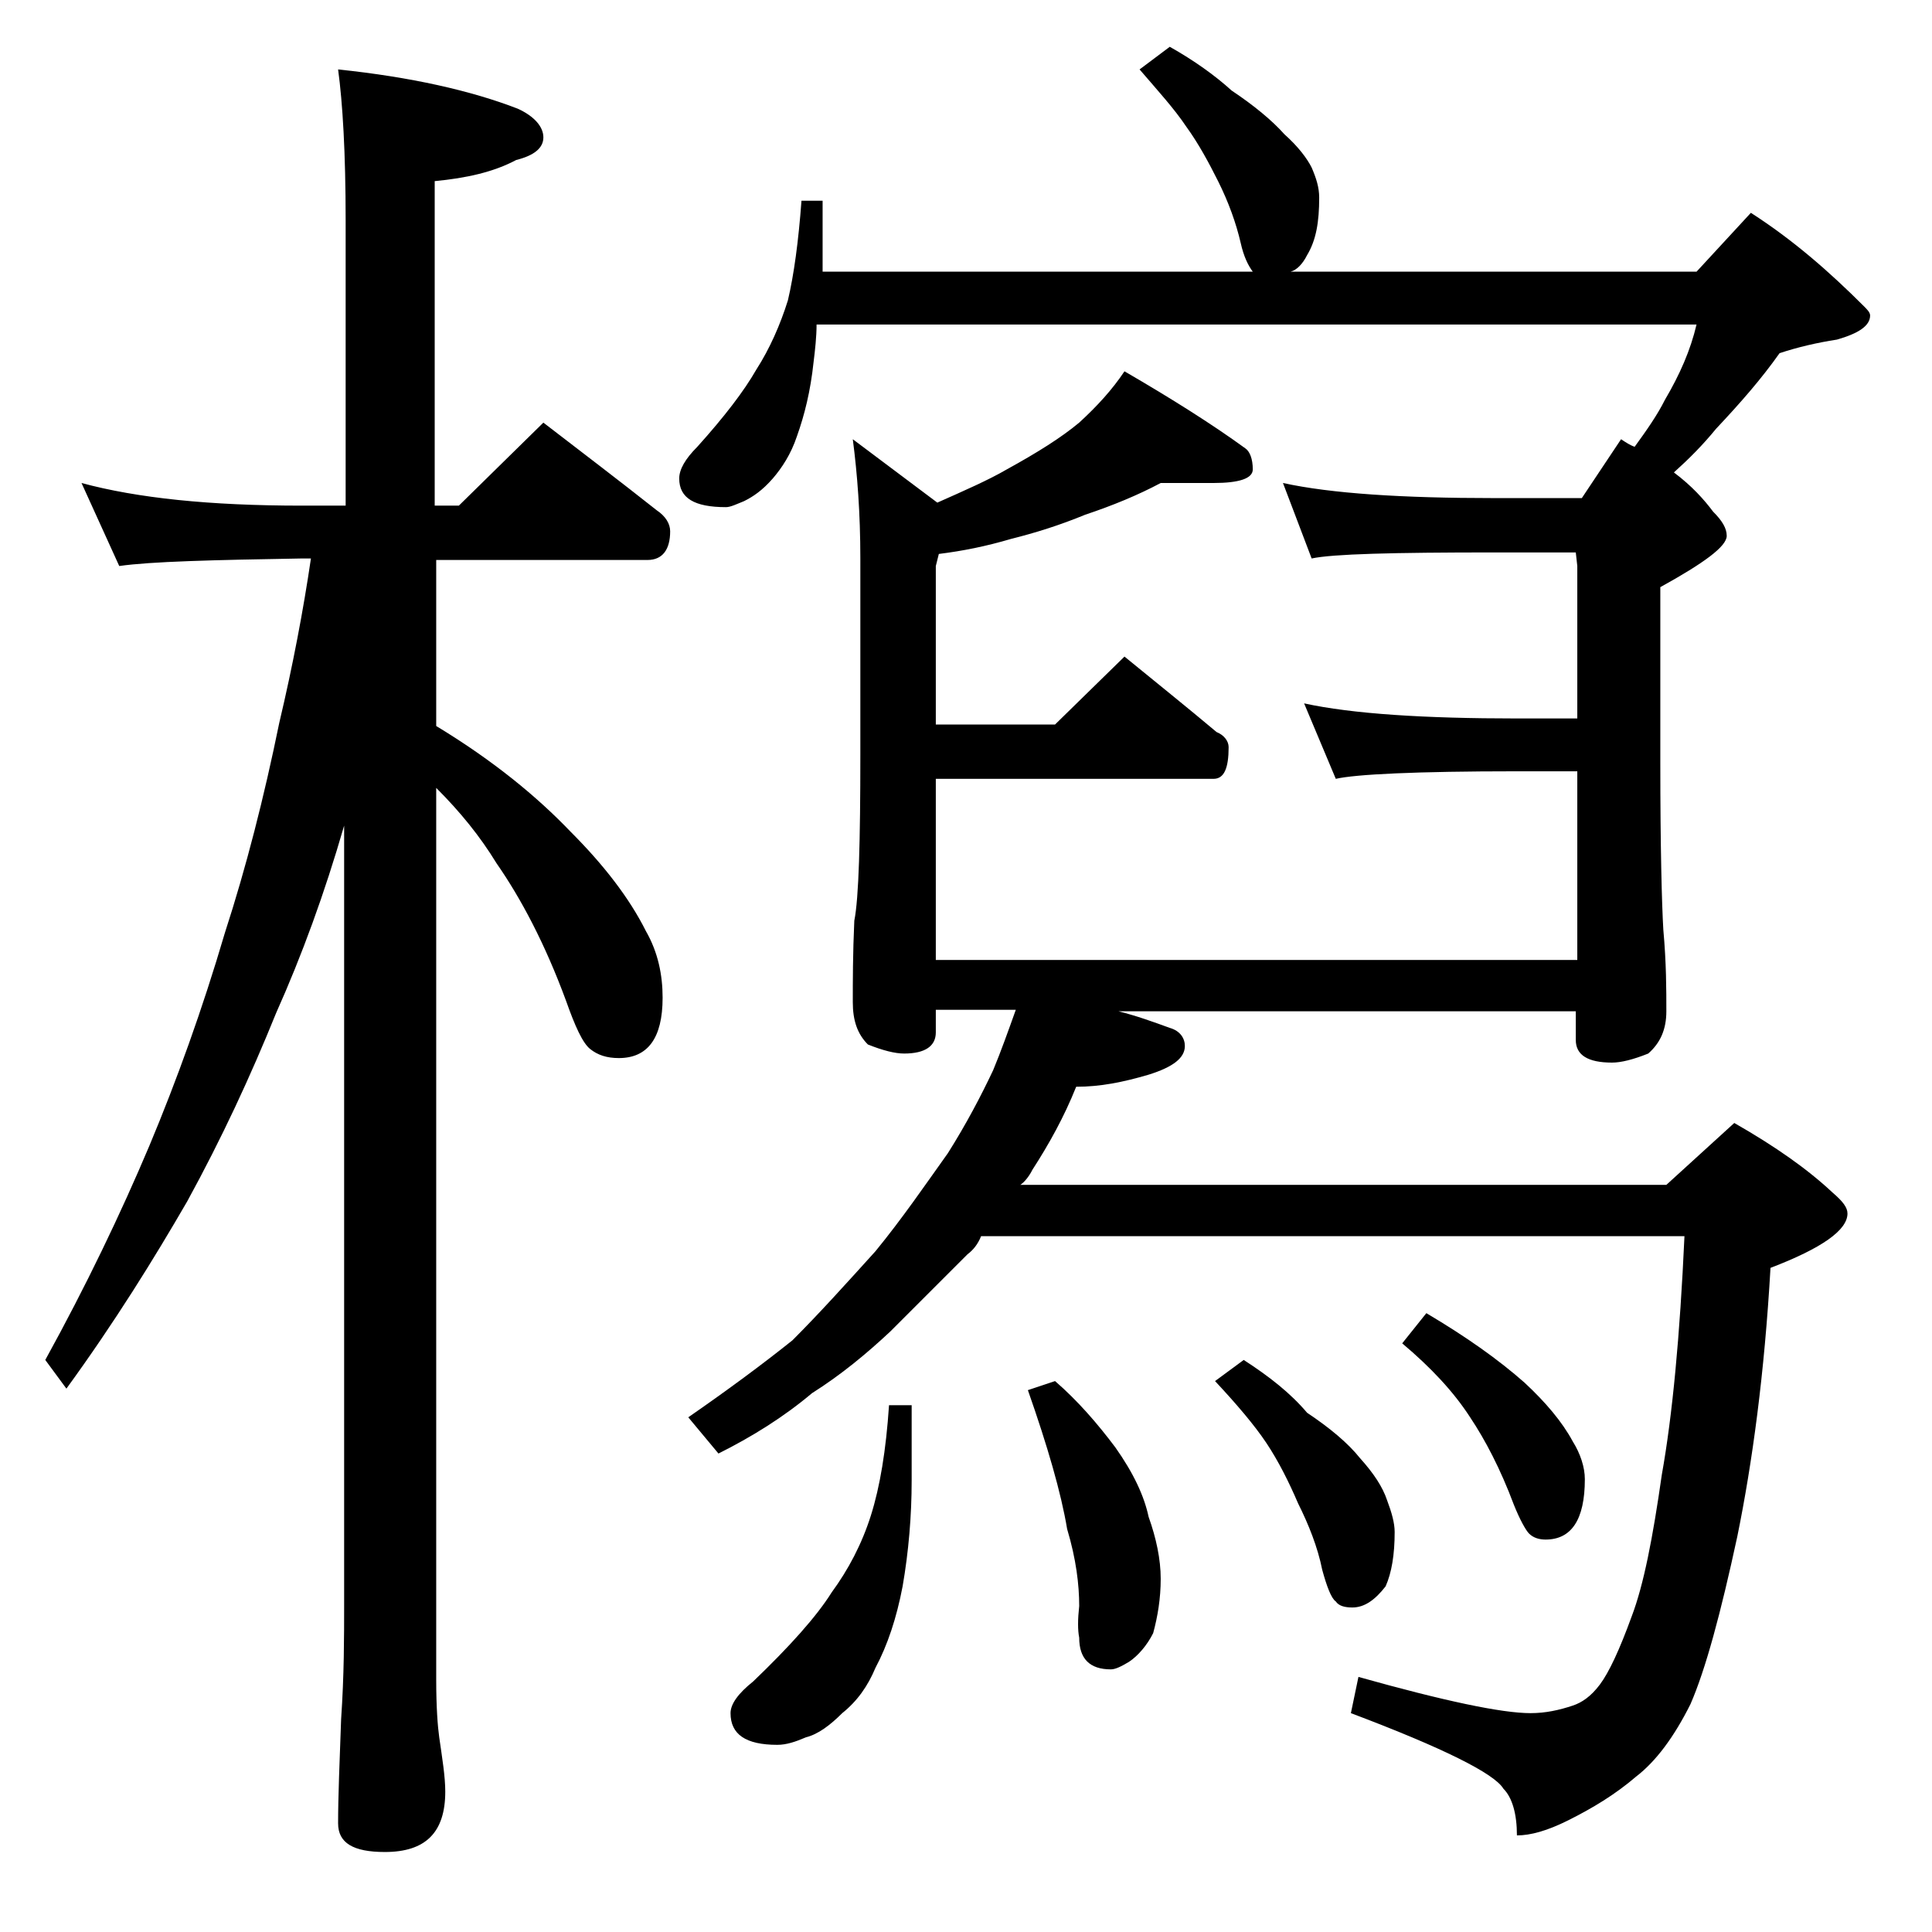
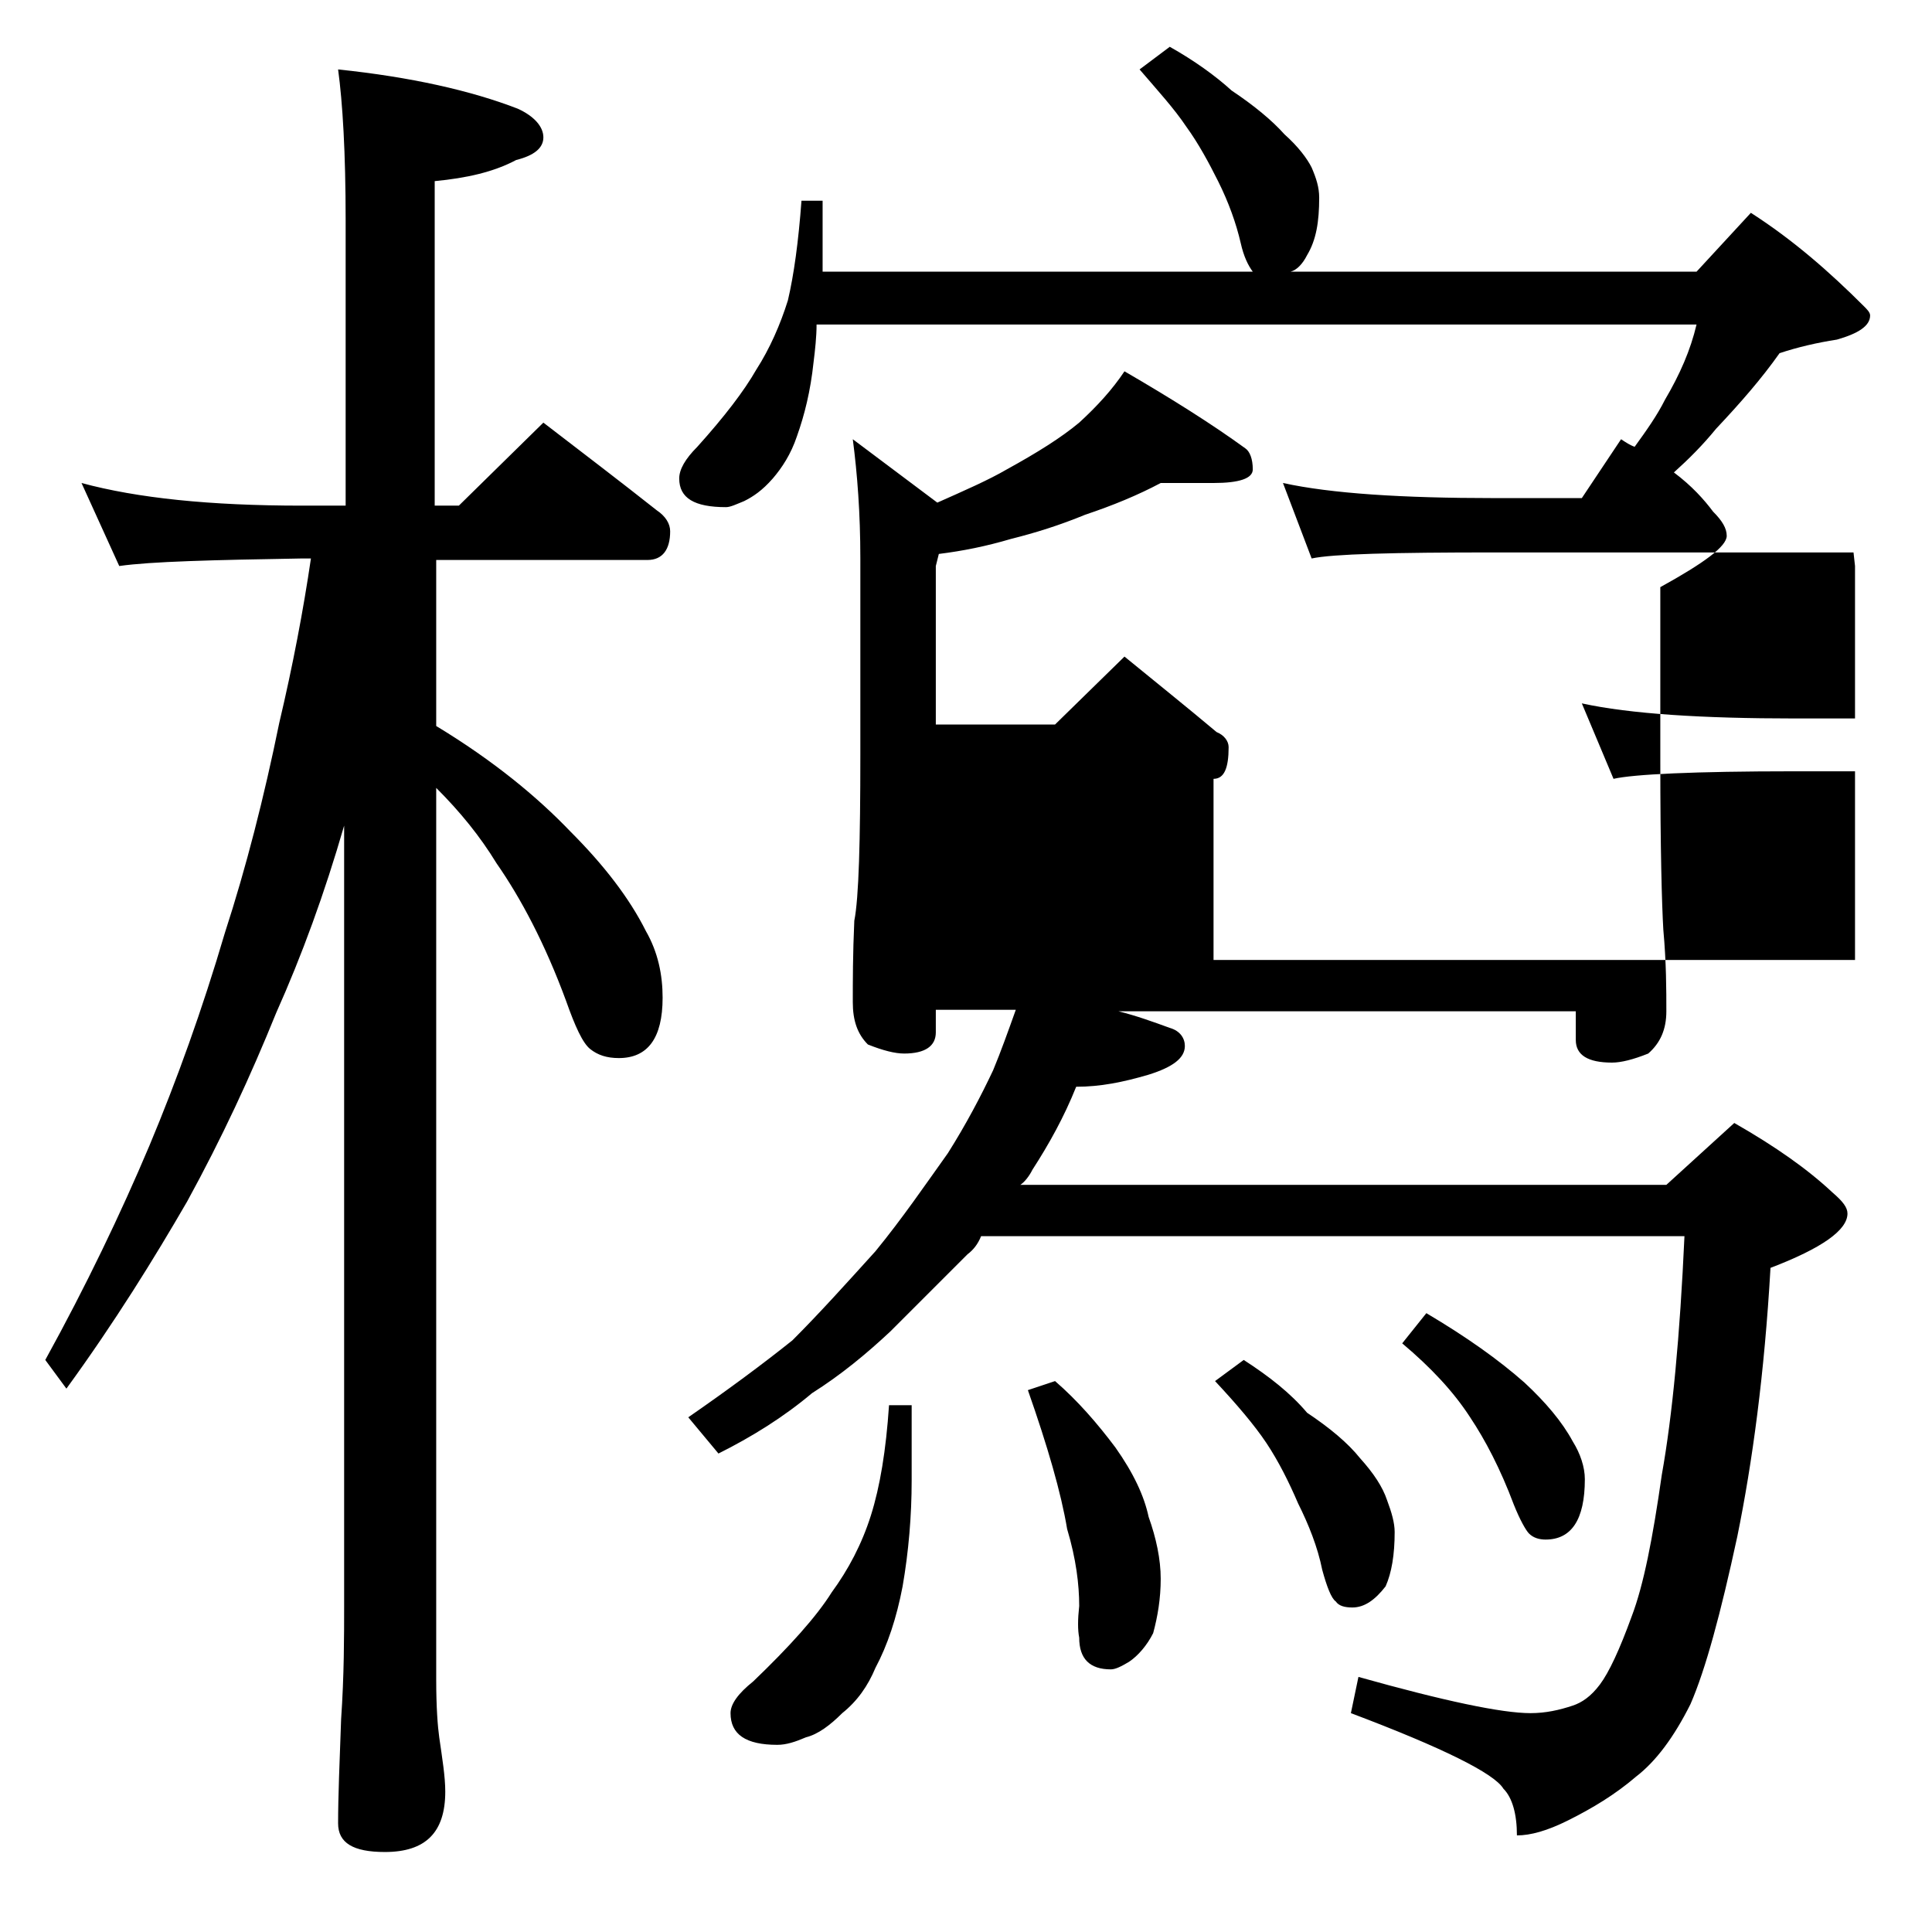
<svg xmlns="http://www.w3.org/2000/svg" version="1.1" id="Layer_1" x="0px" y="0px" viewBox="0 0 128 128" enable-background="new 0 0 128 128" xml:space="preserve">
-   <path d="M5.4,32c3.7,1,8.5,1.5,14.6,1.5h2.9V14.6c0-4.5-0.2-7.8-0.5-10c4.8,0.5,8.8,1.4,11.9,2.6C35.4,7.7,36,8.4,36,9.1  s-0.6,1.2-1.8,1.5c-1.5,0.8-3.3,1.2-5.4,1.4v21.5h1.6L36,28c2.6,2,5.1,3.9,7.5,5.8c0.6,0.4,0.9,0.9,0.9,1.4c0,1.2-0.5,1.9-1.5,1.9  h-14v11c3.8,2.3,6.7,4.7,8.9,7c2.2,2.2,3.9,4.4,5,6.6c0.8,1.4,1.1,2.9,1.1,4.4c0,2.7-1,4-2.9,4c-0.8,0-1.4-0.2-1.9-0.6  c-0.5-0.4-1-1.5-1.6-3.2c-1.4-3.8-3-6.8-4.6-9.1c-1.1-1.8-2.4-3.4-4-5v59.1c0,1.8,0.1,3.1,0.2,3.8c0.2,1.4,0.4,2.6,0.4,3.6  c0,2.7-1.3,4-4,4c-2.1,0-3.1-0.6-3.1-1.9c0-1.8,0.1-4.1,0.2-6.9c0.2-2.9,0.2-5.5,0.2-7.6V54.7c-1.3,4.5-2.8,8.6-4.5,12.4  c-1.7,4.2-3.6,8.3-5.9,12.5c-2.2,3.8-4.8,8-8,12.4L3,90.1c2.7-4.9,5-9.7,6.9-14.2c1.8-4.3,3.5-9,5-14.1c1.4-4.3,2.6-9,3.6-13.9  c0.9-3.8,1.6-7.5,2.1-10.9H20c-5.9,0.1-10,0.2-12.1,0.5L5.4,32z M77.5,3.1C79.1,4,80.5,5,81.6,6c1.5,1,2.7,2,3.5,2.9  c0.9,0.8,1.5,1.6,1.8,2.2c0.3,0.7,0.5,1.3,0.5,2c0,1.6-0.2,2.8-0.8,3.8c-0.3,0.6-0.7,1-1.1,1.1h26.9l3.6-3.9  c2.8,1.8,5.2,3.9,7.5,6.2c0.2,0.2,0.4,0.4,0.4,0.6c0,0.7-0.8,1.2-2.2,1.6c-1.3,0.2-2.6,0.5-3.8,0.9c-1.2,1.7-2.6,3.3-4.2,5  c-0.9,1.1-1.8,2-2.8,2.9c1.2,0.9,2,1.8,2.6,2.6c0.6,0.6,0.9,1.1,0.9,1.6c0,0.7-1.5,1.8-4.4,3.4v11.6c0,5.7,0.1,9.4,0.2,11.1  c0.2,2.2,0.2,4,0.2,5.4c0,1.2-0.4,2.1-1.2,2.8c-1,0.4-1.8,0.6-2.4,0.6c-1.6,0-2.4-0.5-2.4-1.5v-1.9H74.1c1.2,0.3,2.3,0.7,3.4,1.1  c0.7,0.2,1,0.7,1,1.2c0,0.8-0.8,1.4-2.4,1.9c-1.7,0.5-3.2,0.8-4.8,0.8c-0.8,2-1.8,3.8-2.9,5.5c-0.2,0.4-0.5,0.8-0.8,1h42.8l4.5-4.1  c2.8,1.6,4.9,3.1,6.5,4.6c0.7,0.6,1,1,1,1.4c0,1.1-1.7,2.3-5.1,3.6c-0.4,7-1.2,12.9-2.2,17.8c-1.1,5.1-2.1,8.8-3.1,11.1  c-1.1,2.2-2.3,3.8-3.6,4.8c-1.4,1.2-2.9,2.1-4.5,2.9c-1.4,0.7-2.5,1-3.4,1c0-1.4-0.3-2.5-0.9-3.1c-0.6-1-4-2.7-10.1-5l0.5-2.4  c5.7,1.6,9.5,2.4,11.4,2.4c1,0,1.9-0.2,2.8-0.5c0.6-0.2,1.2-0.6,1.8-1.4c0.6-0.8,1.3-2.3,2.1-4.5c0.8-2.1,1.4-5.2,2-9.4  c0.7-3.9,1.2-9.2,1.5-15.8H65c-0.2,0.5-0.5,0.9-0.9,1.2c-1.9,1.9-3.6,3.6-5.1,5.1c-1.6,1.5-3.3,2.9-5.2,4.1c-1.9,1.6-4,2.9-6.2,4  l-2-2.4c2.6-1.8,4.9-3.5,6.9-5.1c1.8-1.8,3.6-3.8,5.5-5.9c1.8-2.2,3.3-4.4,4.8-6.5c1.2-1.9,2.2-3.8,3-5.5c0.5-1.2,1-2.6,1.5-4H62  v1.5c0,0.9-0.7,1.4-2.1,1.4c-0.6,0-1.4-0.2-2.4-0.6c-0.7-0.7-1-1.6-1-2.8c0-1.4,0-3.2,0.1-5.4C56.9,59.5,57,55.7,57,50V37  c0-3-0.2-5.6-0.5-7.9l5.6,4.2c1.8-0.8,3.4-1.5,4.6-2.2c2-1.1,3.6-2.1,4.8-3.1c1.2-1.1,2.2-2.2,3-3.4c3.1,1.8,5.8,3.5,8,5.1  c0.3,0.2,0.5,0.7,0.5,1.4c0,0.6-0.9,0.9-2.6,0.9h-3.5c-1.5,0.8-3.2,1.5-5,2.1c-1.7,0.7-3.3,1.2-4.9,1.6c-1.7,0.5-3.2,0.8-4.8,1  L62,37.5V48h7.9l4.6-4.5c2.2,1.8,4.2,3.4,6.1,5c0.5,0.2,0.8,0.6,0.8,1c0,1.4-0.3,2.1-1,2.1H62v12h42.5V51.1h-4  c-6.7,0-10.7,0.2-12,0.5l-2.1-5c3.2,0.7,8,1,14.1,1h4V37.5l-0.1-0.9H99c-6.7,0-10.7,0.1-12.1,0.4L85,32c3.2,0.7,7.9,1,14,1h5.8  l2.6-3.9c0.3,0.2,0.6,0.4,0.9,0.5c0.8-1.1,1.5-2.1,2-3.1c1-1.7,1.7-3.3,2.1-5H54.1c0,0.8-0.1,1.7-0.2,2.5c-0.2,1.9-0.6,3.5-1.1,4.9  c-0.4,1.2-1,2.1-1.6,2.8c-0.7,0.8-1.3,1.2-1.9,1.5c-0.5,0.2-0.9,0.4-1.2,0.4c-2.1,0-3.1-0.6-3.1-1.9c0-0.6,0.4-1.3,1.2-2.1  c1.8-2,3.1-3.7,3.9-5.1c0.9-1.4,1.6-3,2.1-4.6c0.4-1.7,0.7-3.9,0.9-6.6h1.4V18h28.5c-0.3-0.4-0.6-1-0.8-1.9  c-0.3-1.3-0.8-2.7-1.5-4.1c-0.6-1.2-1.3-2.5-2.1-3.6c-0.8-1.2-1.9-2.4-3.1-3.8L77.5,3.1z M58.9,93.1h1.5v5c0,2.3-0.2,4.7-0.6,7  c-0.4,2.1-1,3.9-1.8,5.4c-0.5,1.2-1.2,2.2-2.2,3c-0.8,0.8-1.6,1.4-2.4,1.6c-0.7,0.3-1.3,0.5-1.9,0.5c-2.1,0-3.1-0.7-3.1-2.1  c0-0.6,0.5-1.3,1.5-2.1c2.4-2.3,4.2-4.3,5.2-5.9c1.1-1.5,2-3.2,2.6-5.1C58.3,98.5,58.7,96.1,58.9,93.1z M69.9,91.5  c1.5,1.3,2.8,2.8,4,4.4c1.2,1.7,1.9,3.2,2.2,4.6c0.5,1.4,0.8,2.8,0.8,4.1c0,1.3-0.2,2.5-0.5,3.6c-0.4,0.8-1,1.5-1.6,1.9  c-0.5,0.3-0.9,0.5-1.2,0.5c-1.4,0-2.1-0.7-2.1-2.1c-0.1-0.5-0.1-1.2,0-2.1c0-1.4-0.2-3.1-0.8-5.1c-0.4-2.4-1.3-5.5-2.6-9.2  L69.9,91.5z M82.4,90.1c1.7,1.1,3.1,2.2,4.2,3.5c1.5,1,2.7,2,3.5,3c0.9,1,1.5,1.9,1.8,2.8c0.3,0.8,0.5,1.5,0.5,2.1  c0,1.5-0.2,2.7-0.6,3.6c-0.7,0.9-1.4,1.4-2.2,1.4c-0.5,0-0.9-0.1-1.1-0.4c-0.3-0.2-0.6-1-0.9-2.1c-0.3-1.5-0.9-3-1.6-4.4  c-0.6-1.4-1.3-2.8-2.1-4c-0.8-1.2-2-2.6-3.4-4.1L82.4,90.1z M94.5,87c2.7,1.6,4.8,3.1,6.5,4.6c1.4,1.3,2.5,2.6,3.2,3.9  c0.5,0.8,0.8,1.7,0.8,2.5c0,2.7-0.9,4-2.6,4c-0.4,0-0.8-0.1-1.1-0.4c-0.2-0.2-0.6-0.9-1-1.9c-0.9-2.4-1.9-4.3-2.9-5.8  c-1.1-1.7-2.6-3.3-4.5-4.9L94.5,87z" />
+   <path d="M5.4,32c3.7,1,8.5,1.5,14.6,1.5h2.9V14.6c0-4.5-0.2-7.8-0.5-10c4.8,0.5,8.8,1.4,11.9,2.6C35.4,7.7,36,8.4,36,9.1  s-0.6,1.2-1.8,1.5c-1.5,0.8-3.3,1.2-5.4,1.4v21.5h1.6L36,28c2.6,2,5.1,3.9,7.5,5.8c0.6,0.4,0.9,0.9,0.9,1.4c0,1.2-0.5,1.9-1.5,1.9  h-14v11c3.8,2.3,6.7,4.7,8.9,7c2.2,2.2,3.9,4.4,5,6.6c0.8,1.4,1.1,2.9,1.1,4.4c0,2.7-1,4-2.9,4c-0.8,0-1.4-0.2-1.9-0.6  c-0.5-0.4-1-1.5-1.6-3.2c-1.4-3.8-3-6.8-4.6-9.1c-1.1-1.8-2.4-3.4-4-5v59.1c0,1.8,0.1,3.1,0.2,3.8c0.2,1.4,0.4,2.6,0.4,3.6  c0,2.7-1.3,4-4,4c-2.1,0-3.1-0.6-3.1-1.9c0-1.8,0.1-4.1,0.2-6.9c0.2-2.9,0.2-5.5,0.2-7.6V54.7c-1.3,4.5-2.8,8.6-4.5,12.4  c-1.7,4.2-3.6,8.3-5.9,12.5c-2.2,3.8-4.8,8-8,12.4L3,90.1c2.7-4.9,5-9.7,6.9-14.2c1.8-4.3,3.5-9,5-14.1c1.4-4.3,2.6-9,3.6-13.9  c0.9-3.8,1.6-7.5,2.1-10.9H20c-5.9,0.1-10,0.2-12.1,0.5L5.4,32z M77.5,3.1C79.1,4,80.5,5,81.6,6c1.5,1,2.7,2,3.5,2.9  c0.9,0.8,1.5,1.6,1.8,2.2c0.3,0.7,0.5,1.3,0.5,2c0,1.6-0.2,2.8-0.8,3.8c-0.3,0.6-0.7,1-1.1,1.1h26.9l3.6-3.9  c2.8,1.8,5.2,3.9,7.5,6.2c0.2,0.2,0.4,0.4,0.4,0.6c0,0.7-0.8,1.2-2.2,1.6c-1.3,0.2-2.6,0.5-3.8,0.9c-1.2,1.7-2.6,3.3-4.2,5  c-0.9,1.1-1.8,2-2.8,2.9c1.2,0.9,2,1.8,2.6,2.6c0.6,0.6,0.9,1.1,0.9,1.6c0,0.7-1.5,1.8-4.4,3.4v11.6c0,5.7,0.1,9.4,0.2,11.1  c0.2,2.2,0.2,4,0.2,5.4c0,1.2-0.4,2.1-1.2,2.8c-1,0.4-1.8,0.6-2.4,0.6c-1.6,0-2.4-0.5-2.4-1.5v-1.9H74.1c1.2,0.3,2.3,0.7,3.4,1.1  c0.7,0.2,1,0.7,1,1.2c0,0.8-0.8,1.4-2.4,1.9c-1.7,0.5-3.2,0.8-4.8,0.8c-0.8,2-1.8,3.8-2.9,5.5c-0.2,0.4-0.5,0.8-0.8,1h42.8l4.5-4.1  c2.8,1.6,4.9,3.1,6.5,4.6c0.7,0.6,1,1,1,1.4c0,1.1-1.7,2.3-5.1,3.6c-0.4,7-1.2,12.9-2.2,17.8c-1.1,5.1-2.1,8.8-3.1,11.1  c-1.1,2.2-2.3,3.8-3.6,4.8c-1.4,1.2-2.9,2.1-4.5,2.9c-1.4,0.7-2.5,1-3.4,1c0-1.4-0.3-2.5-0.9-3.1c-0.6-1-4-2.7-10.1-5l0.5-2.4  c5.7,1.6,9.5,2.4,11.4,2.4c1,0,1.9-0.2,2.8-0.5c0.6-0.2,1.2-0.6,1.8-1.4c0.6-0.8,1.3-2.3,2.1-4.5c0.8-2.1,1.4-5.2,2-9.4  c0.7-3.9,1.2-9.2,1.5-15.8H65c-0.2,0.5-0.5,0.9-0.9,1.2c-1.9,1.9-3.6,3.6-5.1,5.1c-1.6,1.5-3.3,2.9-5.2,4.1c-1.9,1.6-4,2.9-6.2,4  l-2-2.4c2.6-1.8,4.9-3.5,6.9-5.1c1.8-1.8,3.6-3.8,5.5-5.9c1.8-2.2,3.3-4.4,4.8-6.5c1.2-1.9,2.2-3.8,3-5.5c0.5-1.2,1-2.6,1.5-4H62  v1.5c0,0.9-0.7,1.4-2.1,1.4c-0.6,0-1.4-0.2-2.4-0.6c-0.7-0.7-1-1.6-1-2.8c0-1.4,0-3.2,0.1-5.4C56.9,59.5,57,55.7,57,50V37  c0-3-0.2-5.6-0.5-7.9l5.6,4.2c1.8-0.8,3.4-1.5,4.6-2.2c2-1.1,3.6-2.1,4.8-3.1c1.2-1.1,2.2-2.2,3-3.4c3.1,1.8,5.8,3.5,8,5.1  c0.3,0.2,0.5,0.7,0.5,1.4c0,0.6-0.9,0.9-2.6,0.9h-3.5c-1.5,0.8-3.2,1.5-5,2.1c-1.7,0.7-3.3,1.2-4.9,1.6c-1.7,0.5-3.2,0.8-4.8,1  L62,37.5V48h7.9l4.6-4.5c2.2,1.8,4.2,3.4,6.1,5c0.5,0.2,0.8,0.6,0.8,1c0,1.4-0.3,2.1-1,2.1v12h42.5V51.1h-4  c-6.7,0-10.7,0.2-12,0.5l-2.1-5c3.2,0.7,8,1,14.1,1h4V37.5l-0.1-0.9H99c-6.7,0-10.7,0.1-12.1,0.4L85,32c3.2,0.7,7.9,1,14,1h5.8  l2.6-3.9c0.3,0.2,0.6,0.4,0.9,0.5c0.8-1.1,1.5-2.1,2-3.1c1-1.7,1.7-3.3,2.1-5H54.1c0,0.8-0.1,1.7-0.2,2.5c-0.2,1.9-0.6,3.5-1.1,4.9  c-0.4,1.2-1,2.1-1.6,2.8c-0.7,0.8-1.3,1.2-1.9,1.5c-0.5,0.2-0.9,0.4-1.2,0.4c-2.1,0-3.1-0.6-3.1-1.9c0-0.6,0.4-1.3,1.2-2.1  c1.8-2,3.1-3.7,3.9-5.1c0.9-1.4,1.6-3,2.1-4.6c0.4-1.7,0.7-3.9,0.9-6.6h1.4V18h28.5c-0.3-0.4-0.6-1-0.8-1.9  c-0.3-1.3-0.8-2.7-1.5-4.1c-0.6-1.2-1.3-2.5-2.1-3.6c-0.8-1.2-1.9-2.4-3.1-3.8L77.5,3.1z M58.9,93.1h1.5v5c0,2.3-0.2,4.7-0.6,7  c-0.4,2.1-1,3.9-1.8,5.4c-0.5,1.2-1.2,2.2-2.2,3c-0.8,0.8-1.6,1.4-2.4,1.6c-0.7,0.3-1.3,0.5-1.9,0.5c-2.1,0-3.1-0.7-3.1-2.1  c0-0.6,0.5-1.3,1.5-2.1c2.4-2.3,4.2-4.3,5.2-5.9c1.1-1.5,2-3.2,2.6-5.1C58.3,98.5,58.7,96.1,58.9,93.1z M69.9,91.5  c1.5,1.3,2.8,2.8,4,4.4c1.2,1.7,1.9,3.2,2.2,4.6c0.5,1.4,0.8,2.8,0.8,4.1c0,1.3-0.2,2.5-0.5,3.6c-0.4,0.8-1,1.5-1.6,1.9  c-0.5,0.3-0.9,0.5-1.2,0.5c-1.4,0-2.1-0.7-2.1-2.1c-0.1-0.5-0.1-1.2,0-2.1c0-1.4-0.2-3.1-0.8-5.1c-0.4-2.4-1.3-5.5-2.6-9.2  L69.9,91.5z M82.4,90.1c1.7,1.1,3.1,2.2,4.2,3.5c1.5,1,2.7,2,3.5,3c0.9,1,1.5,1.9,1.8,2.8c0.3,0.8,0.5,1.5,0.5,2.1  c0,1.5-0.2,2.7-0.6,3.6c-0.7,0.9-1.4,1.4-2.2,1.4c-0.5,0-0.9-0.1-1.1-0.4c-0.3-0.2-0.6-1-0.9-2.1c-0.3-1.5-0.9-3-1.6-4.4  c-0.6-1.4-1.3-2.8-2.1-4c-0.8-1.2-2-2.6-3.4-4.1L82.4,90.1z M94.5,87c2.7,1.6,4.8,3.1,6.5,4.6c1.4,1.3,2.5,2.6,3.2,3.9  c0.5,0.8,0.8,1.7,0.8,2.5c0,2.7-0.9,4-2.6,4c-0.4,0-0.8-0.1-1.1-0.4c-0.2-0.2-0.6-0.9-1-1.9c-0.9-2.4-1.9-4.3-2.9-5.8  c-1.1-1.7-2.6-3.3-4.5-4.9L94.5,87z" />
</svg>